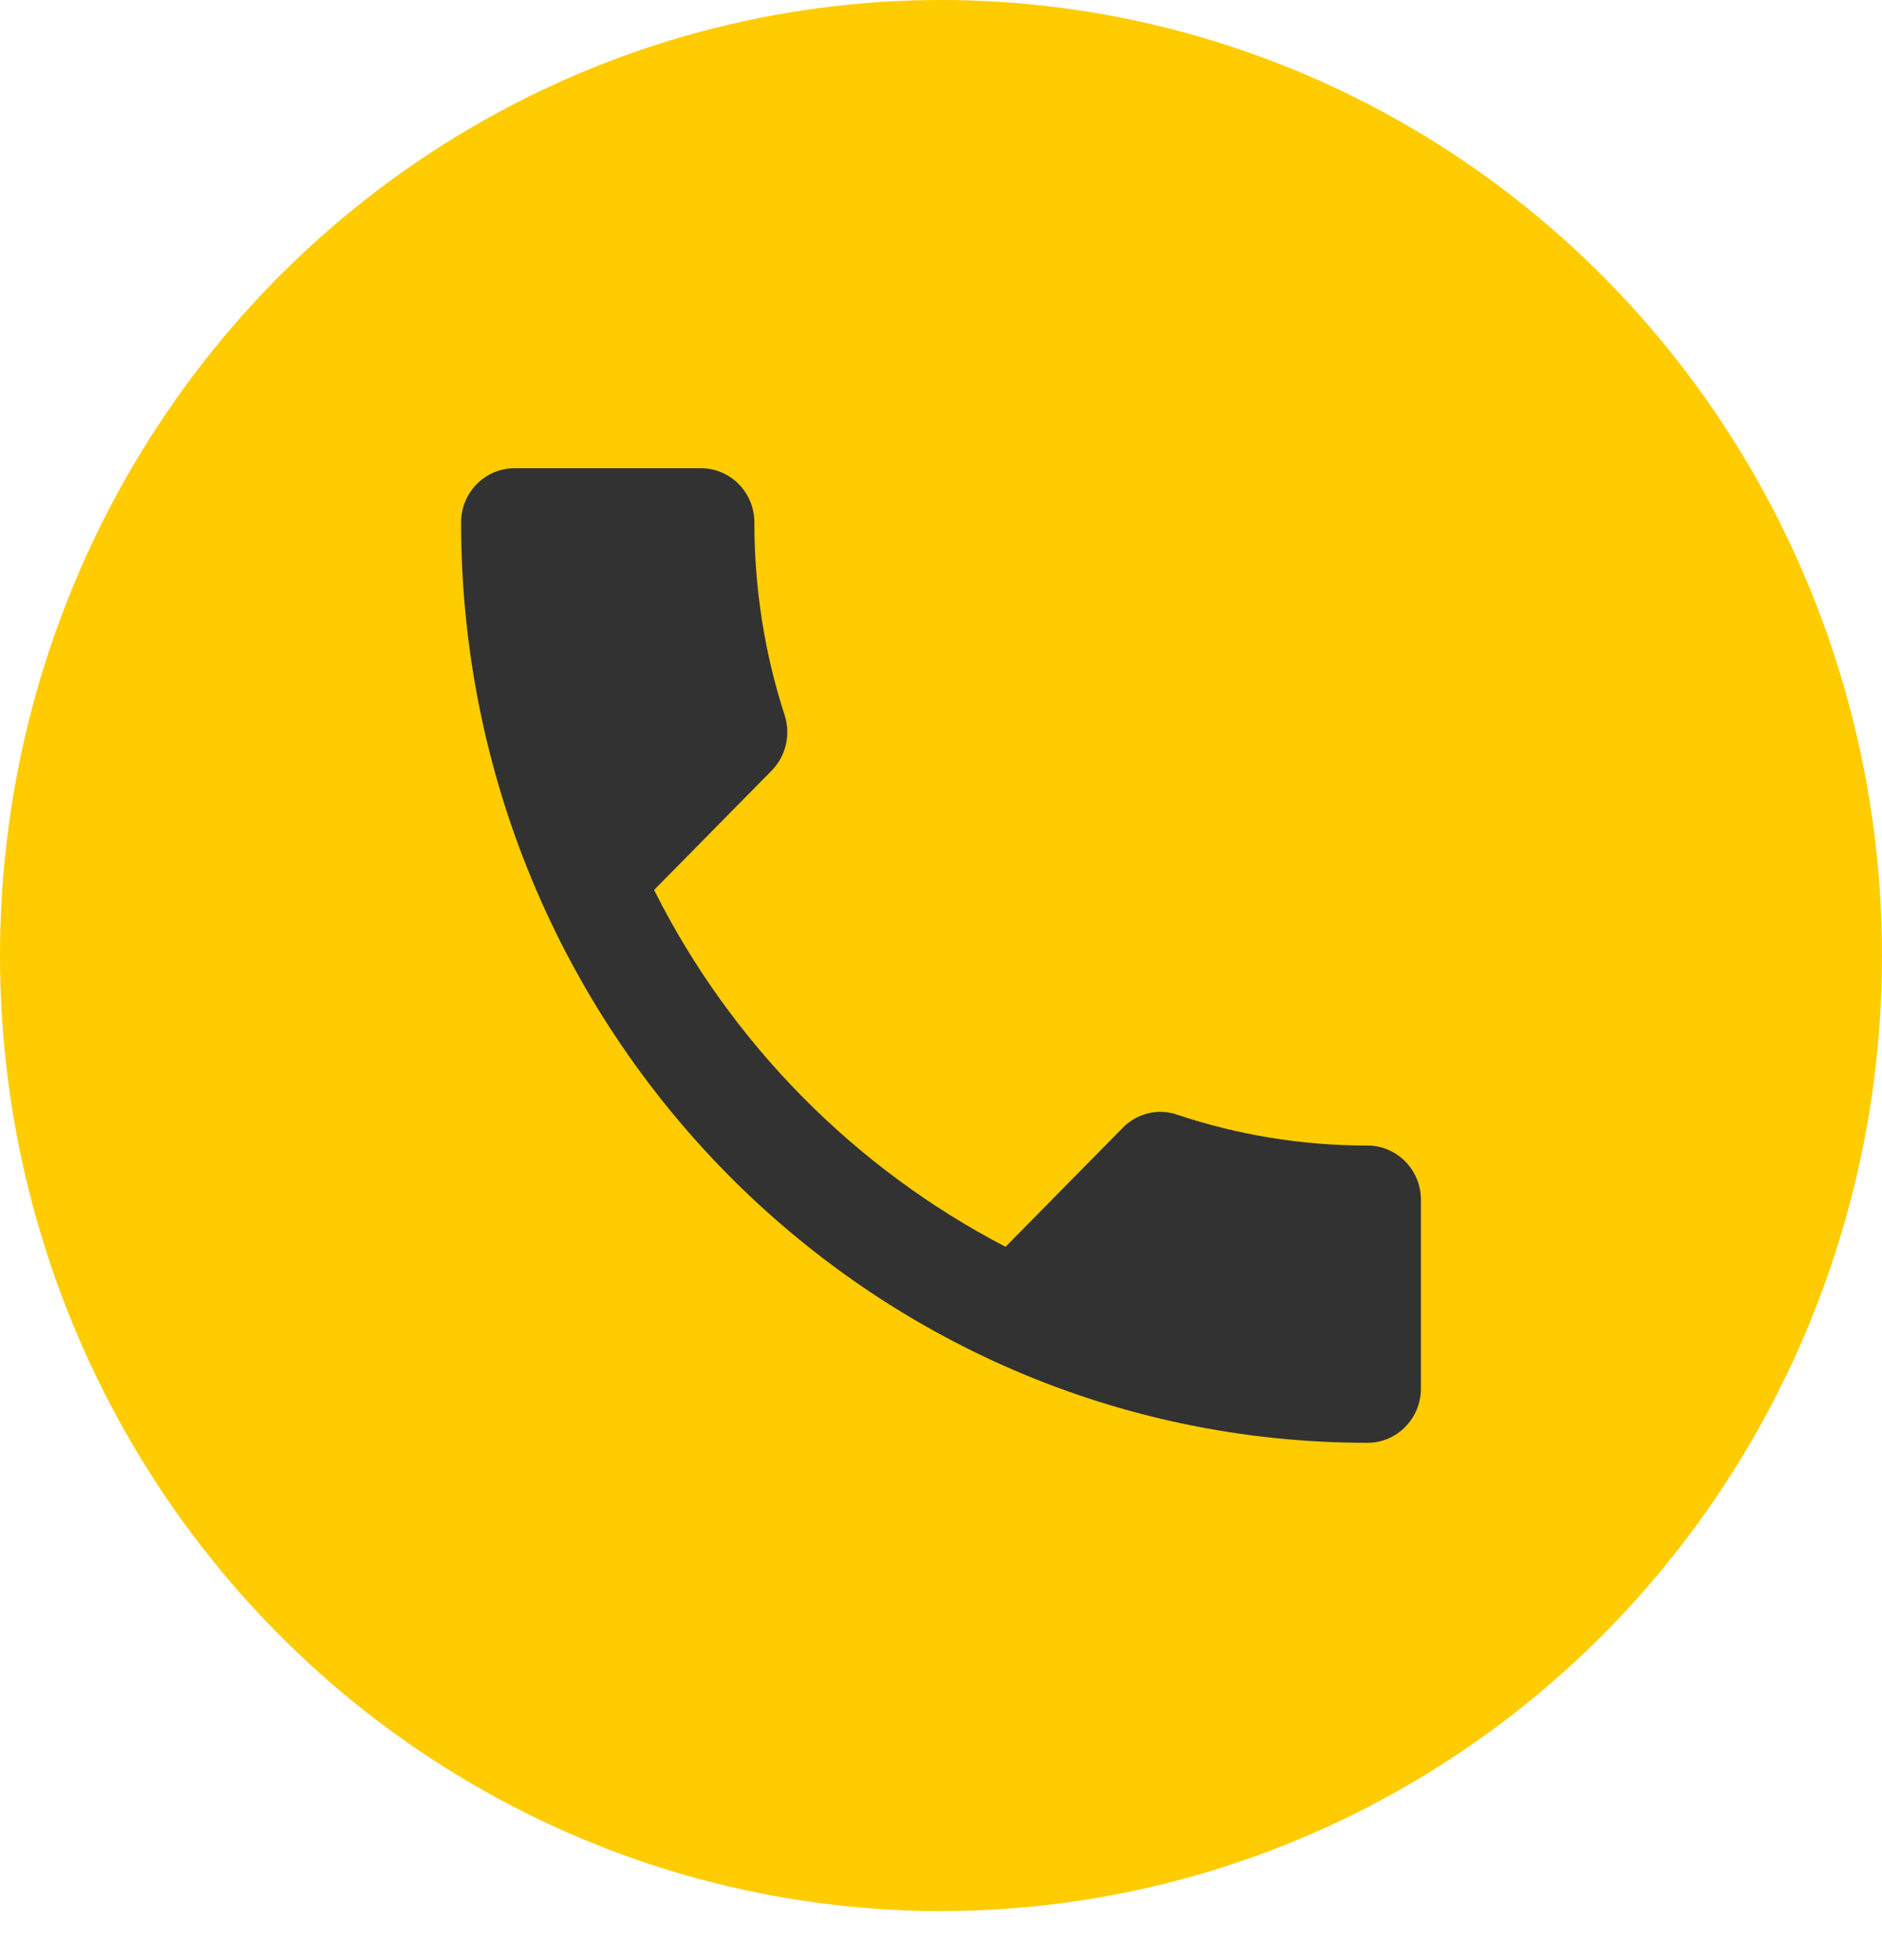
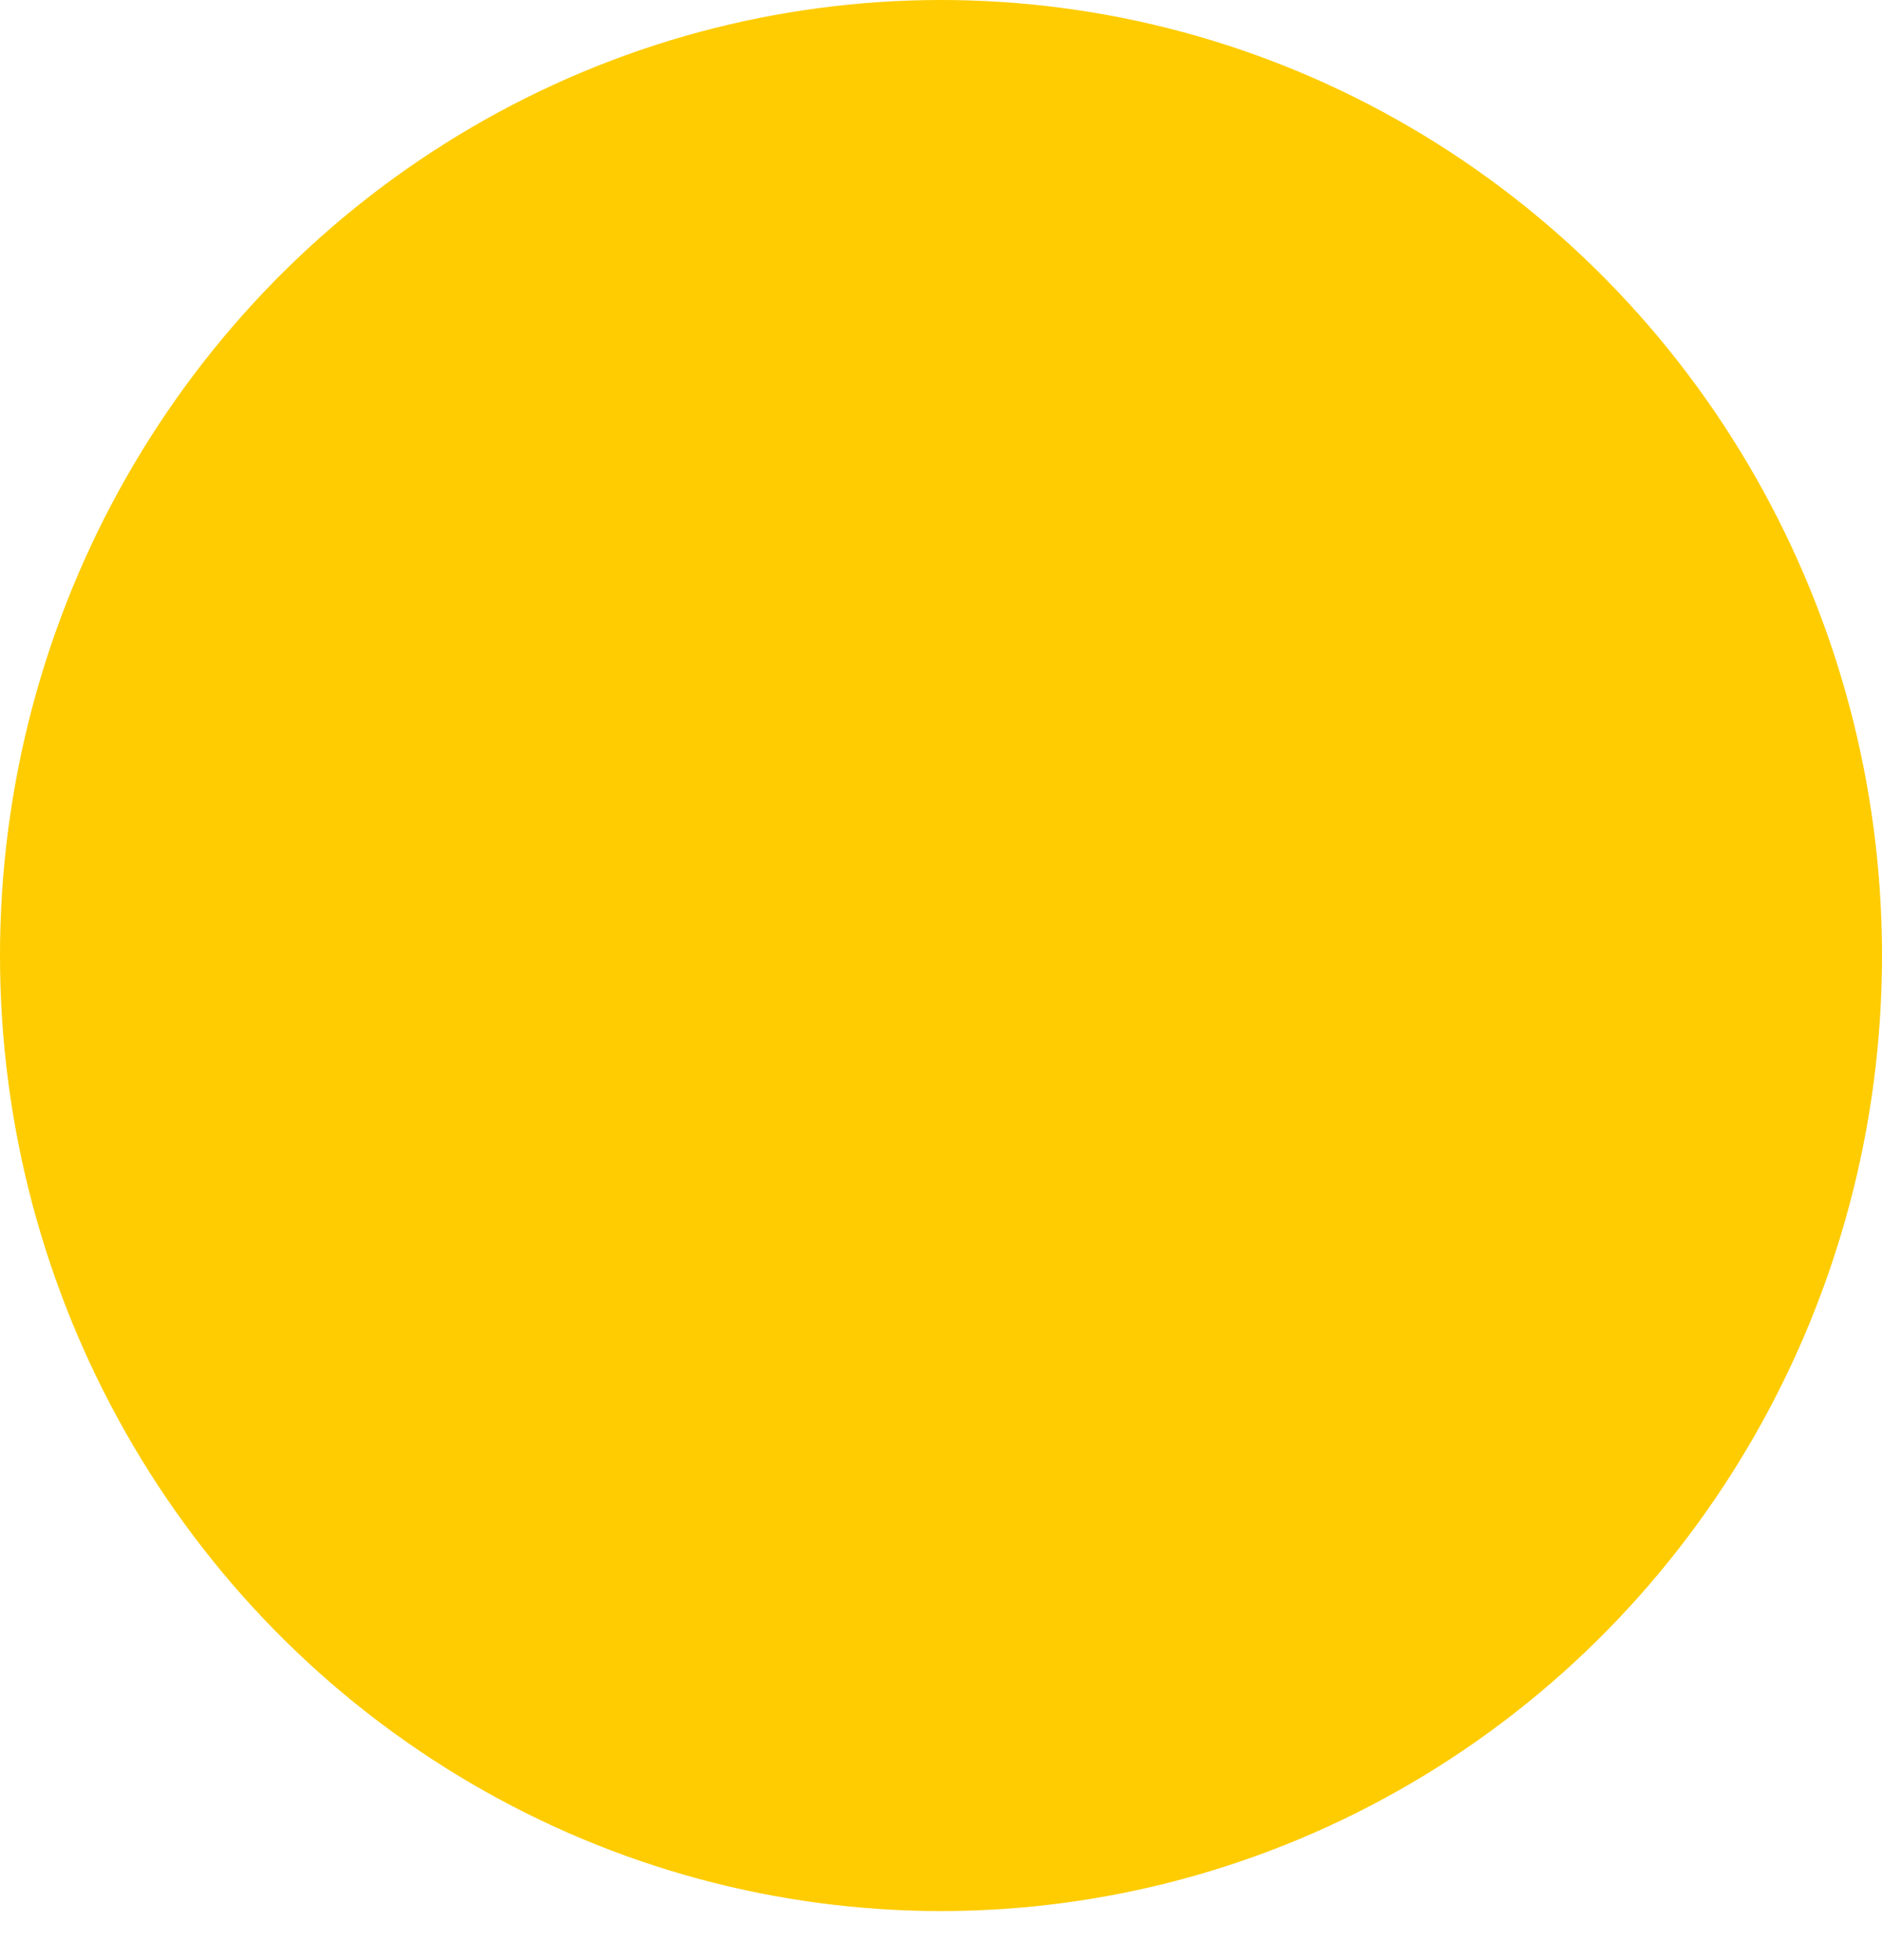
<svg xmlns="http://www.w3.org/2000/svg" width="24" height="25" viewBox="0 0 24 25" fill="none">
  <ellipse cx="12" cy="12.187" rx="12" ry="12.187" fill="#FECC00" />
-   <path d="M8.341 11.351C9.321 13.306 10.898 14.901 12.823 15.902L14.319 14.383C14.502 14.196 14.774 14.134 15.012 14.217C15.774 14.473 16.597 14.611 17.44 14.611C17.814 14.611 18.12 14.921 18.12 15.301V17.712C18.12 18.091 17.814 18.402 17.44 18.402C11.055 18.402 5.88 13.147 5.88 6.662C5.88 6.282 6.186 5.972 6.56 5.972H8.94C9.314 5.972 9.62 6.282 9.62 6.662C9.62 7.525 9.756 8.354 10.008 9.128C10.082 9.369 10.028 9.639 9.837 9.832L8.341 11.351Z" fill="#323232" />
</svg>